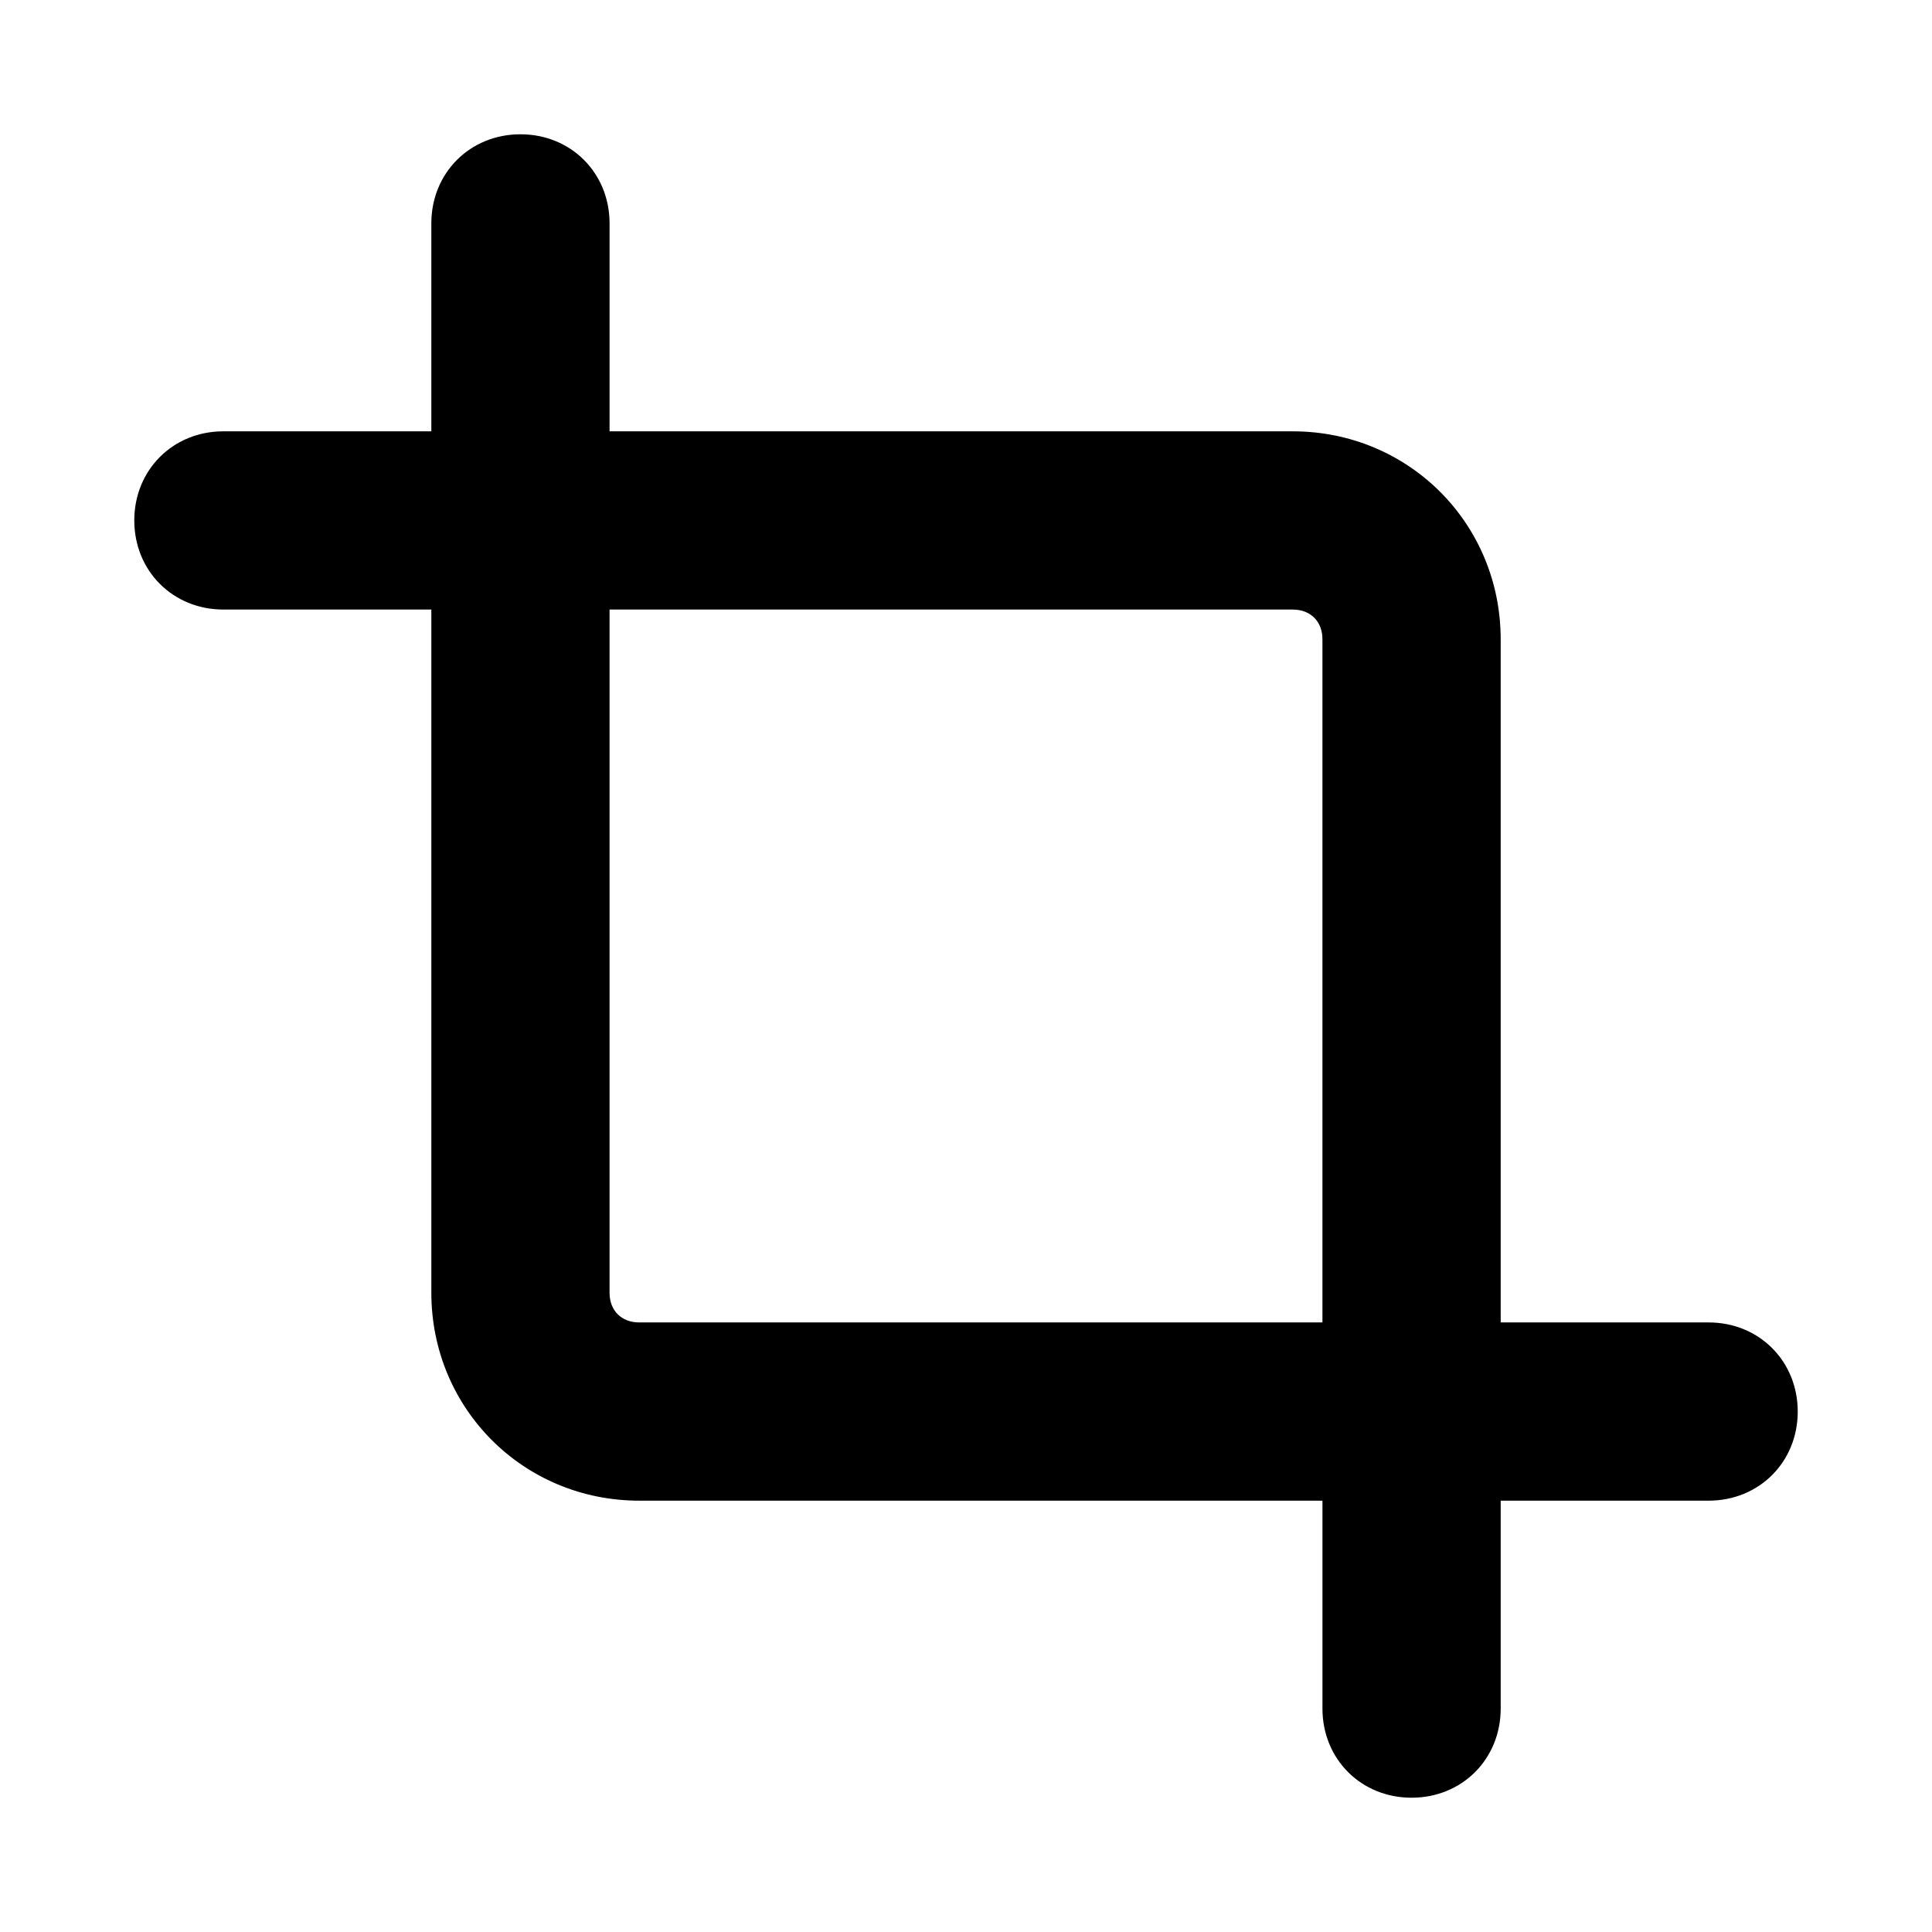
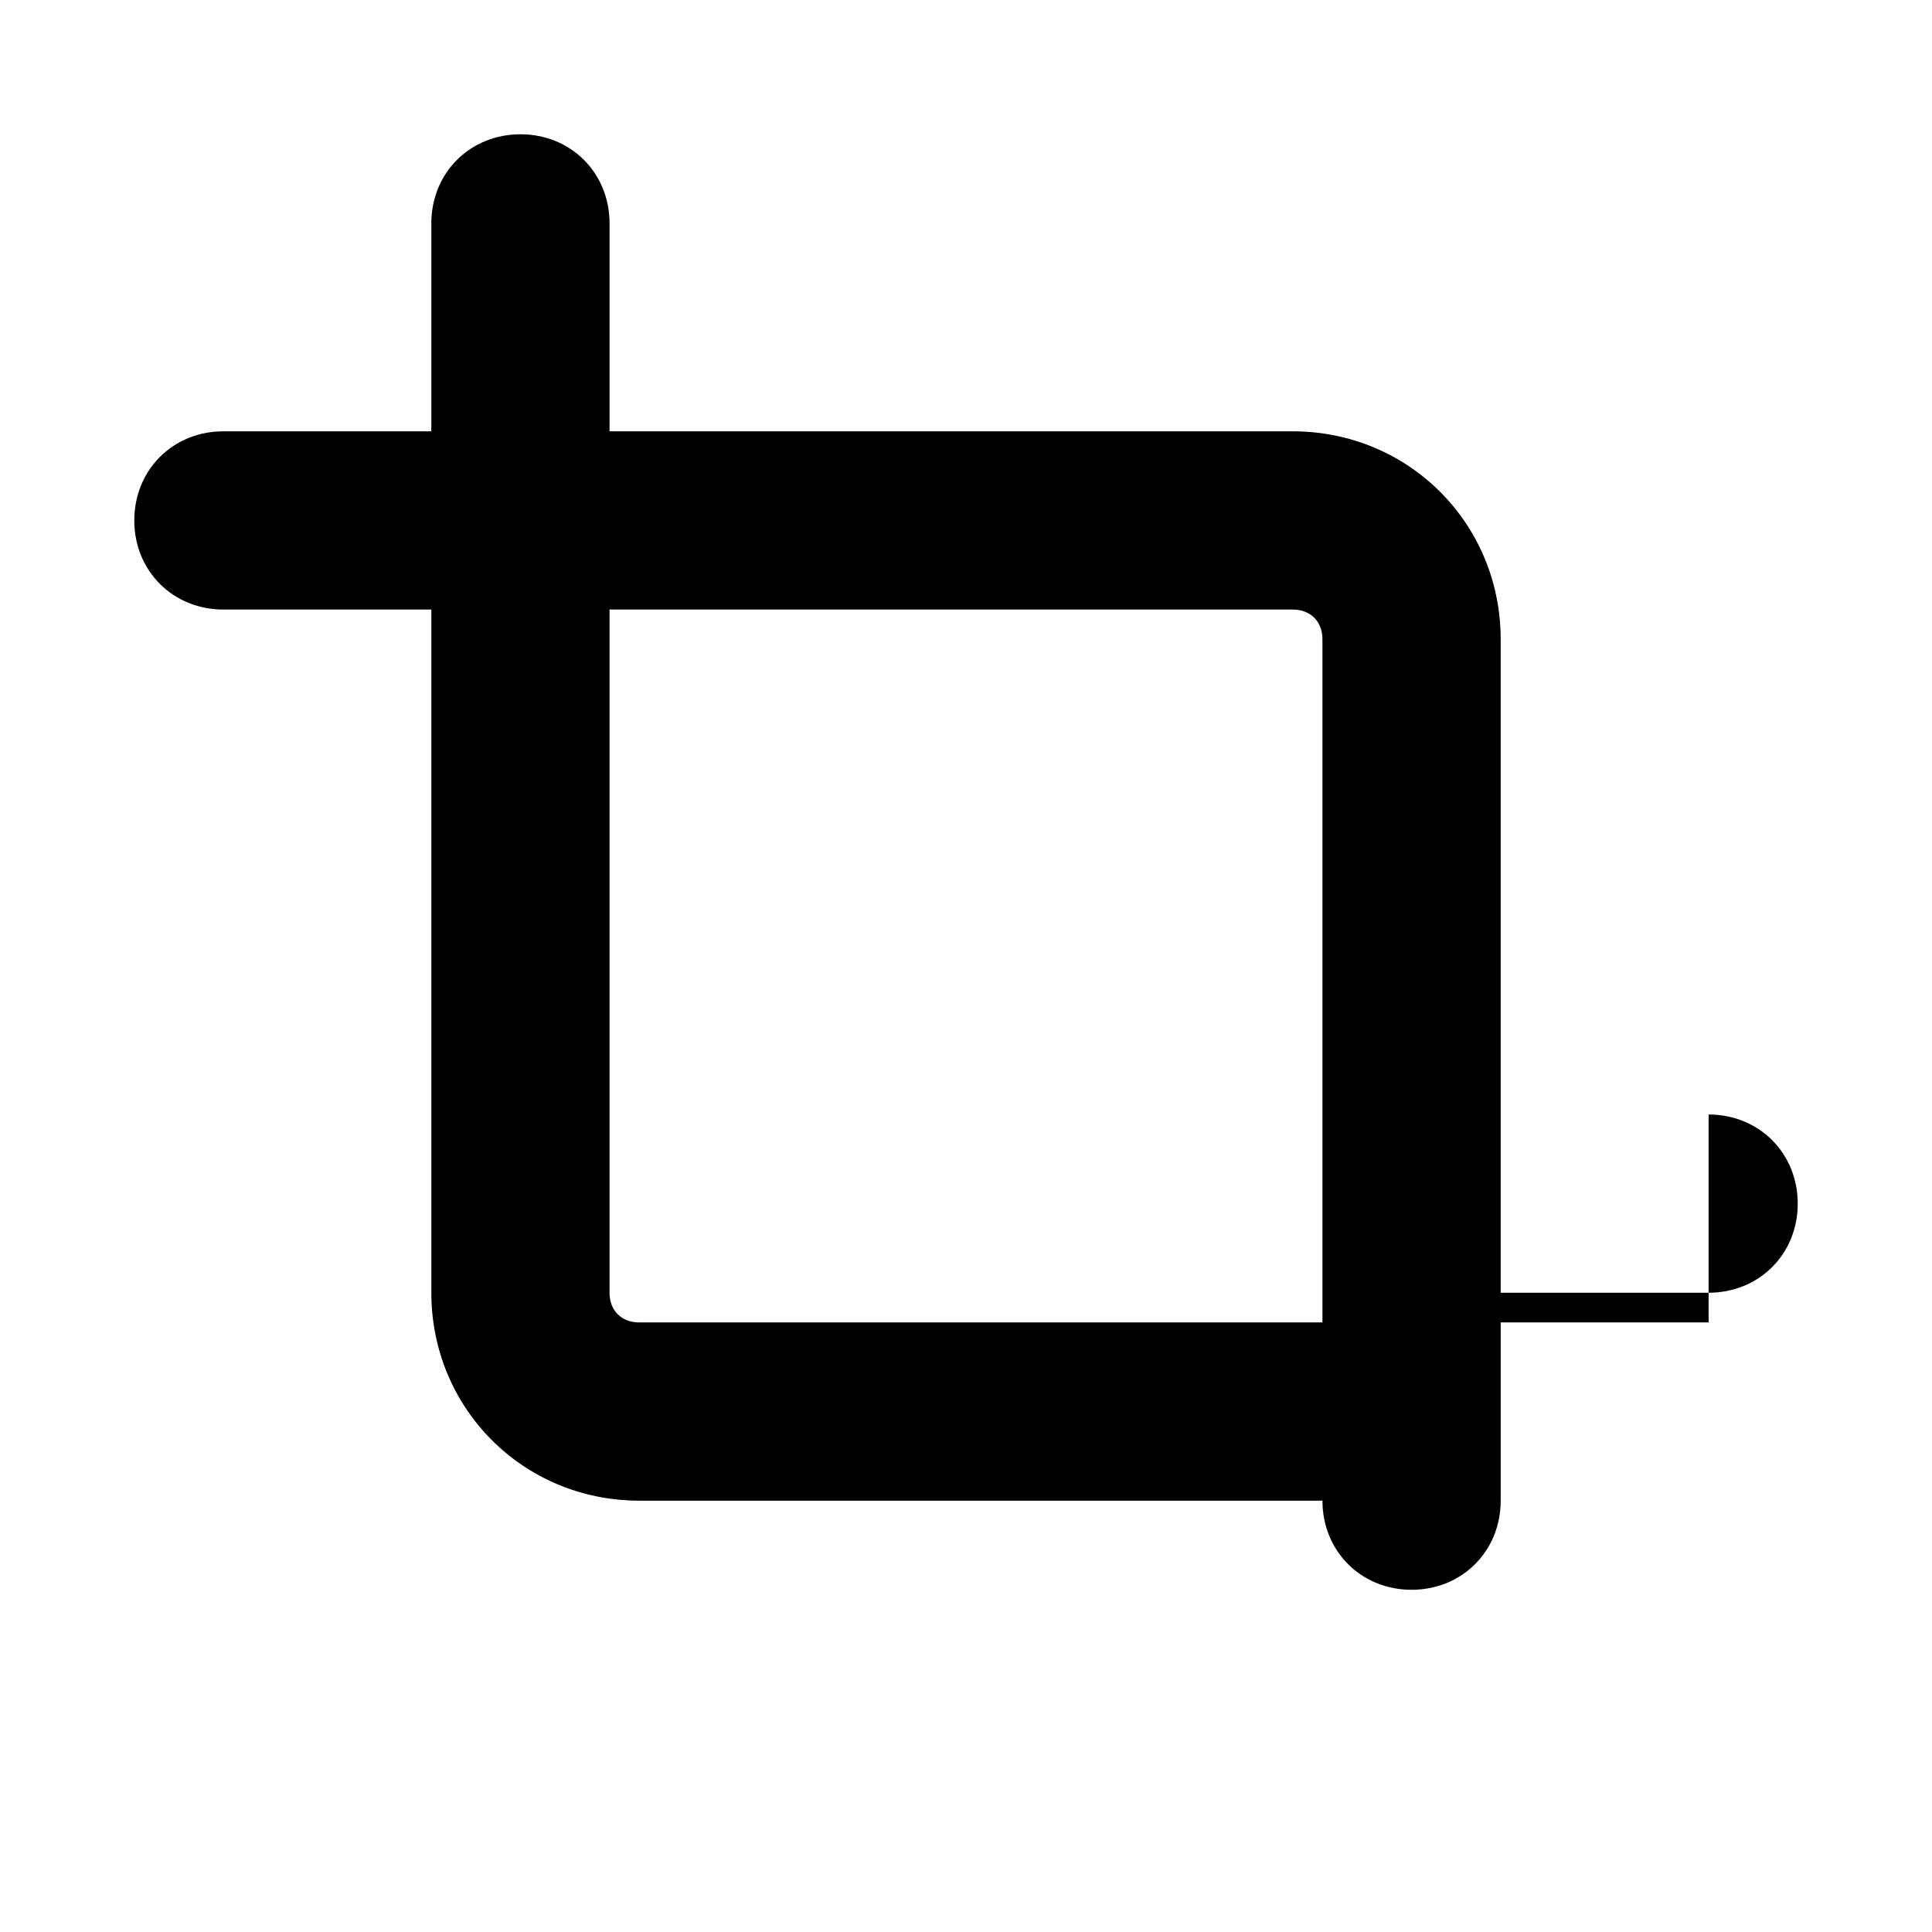
<svg xmlns="http://www.w3.org/2000/svg" fill="#000000" width="800px" height="800px" version="1.1" viewBox="144 144 512 512">
-   <path d="m596.8 494.46h-55.105v-181.05c0-30.699-24.402-55.105-55.105-55.105h-181.05v-55.102c0-13.383-10.234-23.617-23.617-23.617-13.383 0-23.617 10.234-23.617 23.617v55.105l-55.102-0.004c-13.383 0-23.617 10.234-23.617 23.617 0 13.383 10.234 23.617 23.617 23.617h55.105v181.05c0 30.699 24.402 55.105 55.105 55.105h181.05v55.105c0 13.383 10.234 23.617 23.617 23.617 13.383 0 23.617-10.234 23.617-23.617v-55.105h55.105c13.383 0 23.617-10.234 23.617-23.617-0.008-13.383-10.242-23.617-23.621-23.617zm-283.39 0c-4.723 0-7.871-3.148-7.871-7.871v-181.05h181.05c4.723 0 7.871 3.148 7.871 7.871v181.05z" />
+   <path d="m596.8 494.46h-55.105v-181.05c0-30.699-24.402-55.105-55.105-55.105h-181.05v-55.102c0-13.383-10.234-23.617-23.617-23.617-13.383 0-23.617 10.234-23.617 23.617v55.105l-55.102-0.004c-13.383 0-23.617 10.234-23.617 23.617 0 13.383 10.234 23.617 23.617 23.617h55.105v181.05c0 30.699 24.402 55.105 55.105 55.105h181.05c0 13.383 10.234 23.617 23.617 23.617 13.383 0 23.617-10.234 23.617-23.617v-55.105h55.105c13.383 0 23.617-10.234 23.617-23.617-0.008-13.383-10.242-23.617-23.621-23.617zm-283.39 0c-4.723 0-7.871-3.148-7.871-7.871v-181.05h181.05c4.723 0 7.871 3.148 7.871 7.871v181.05z" />
</svg>